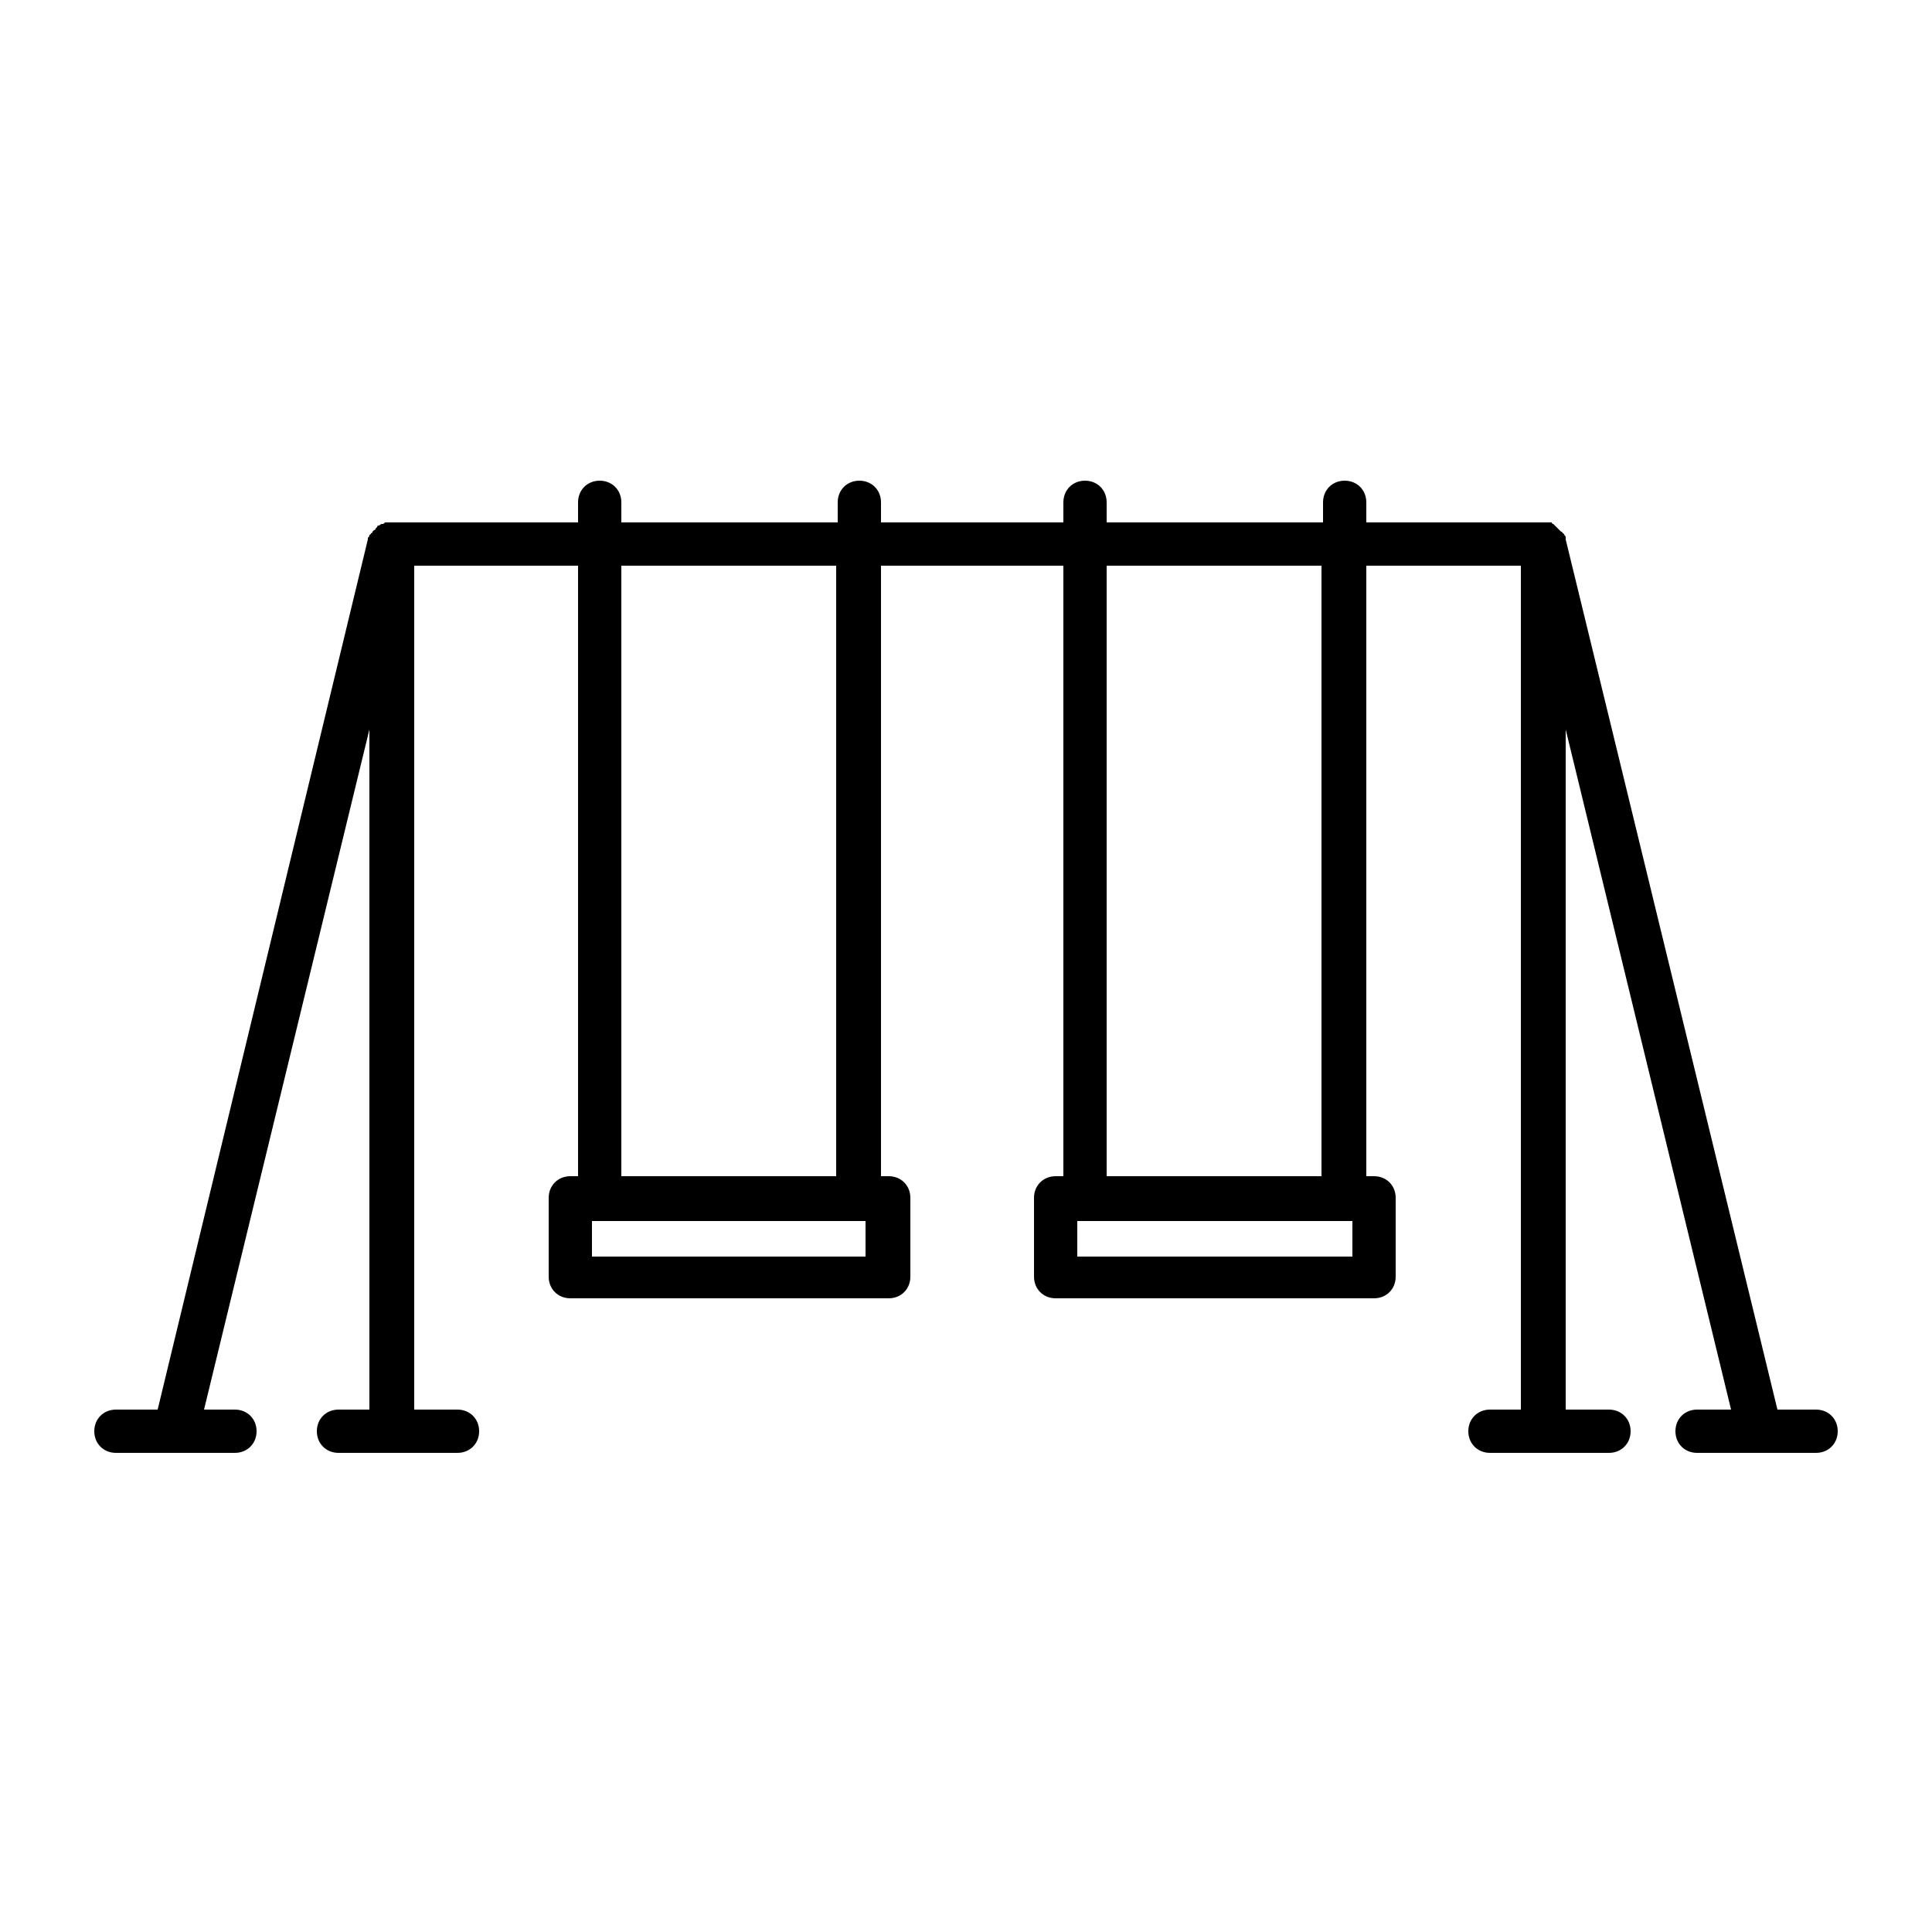
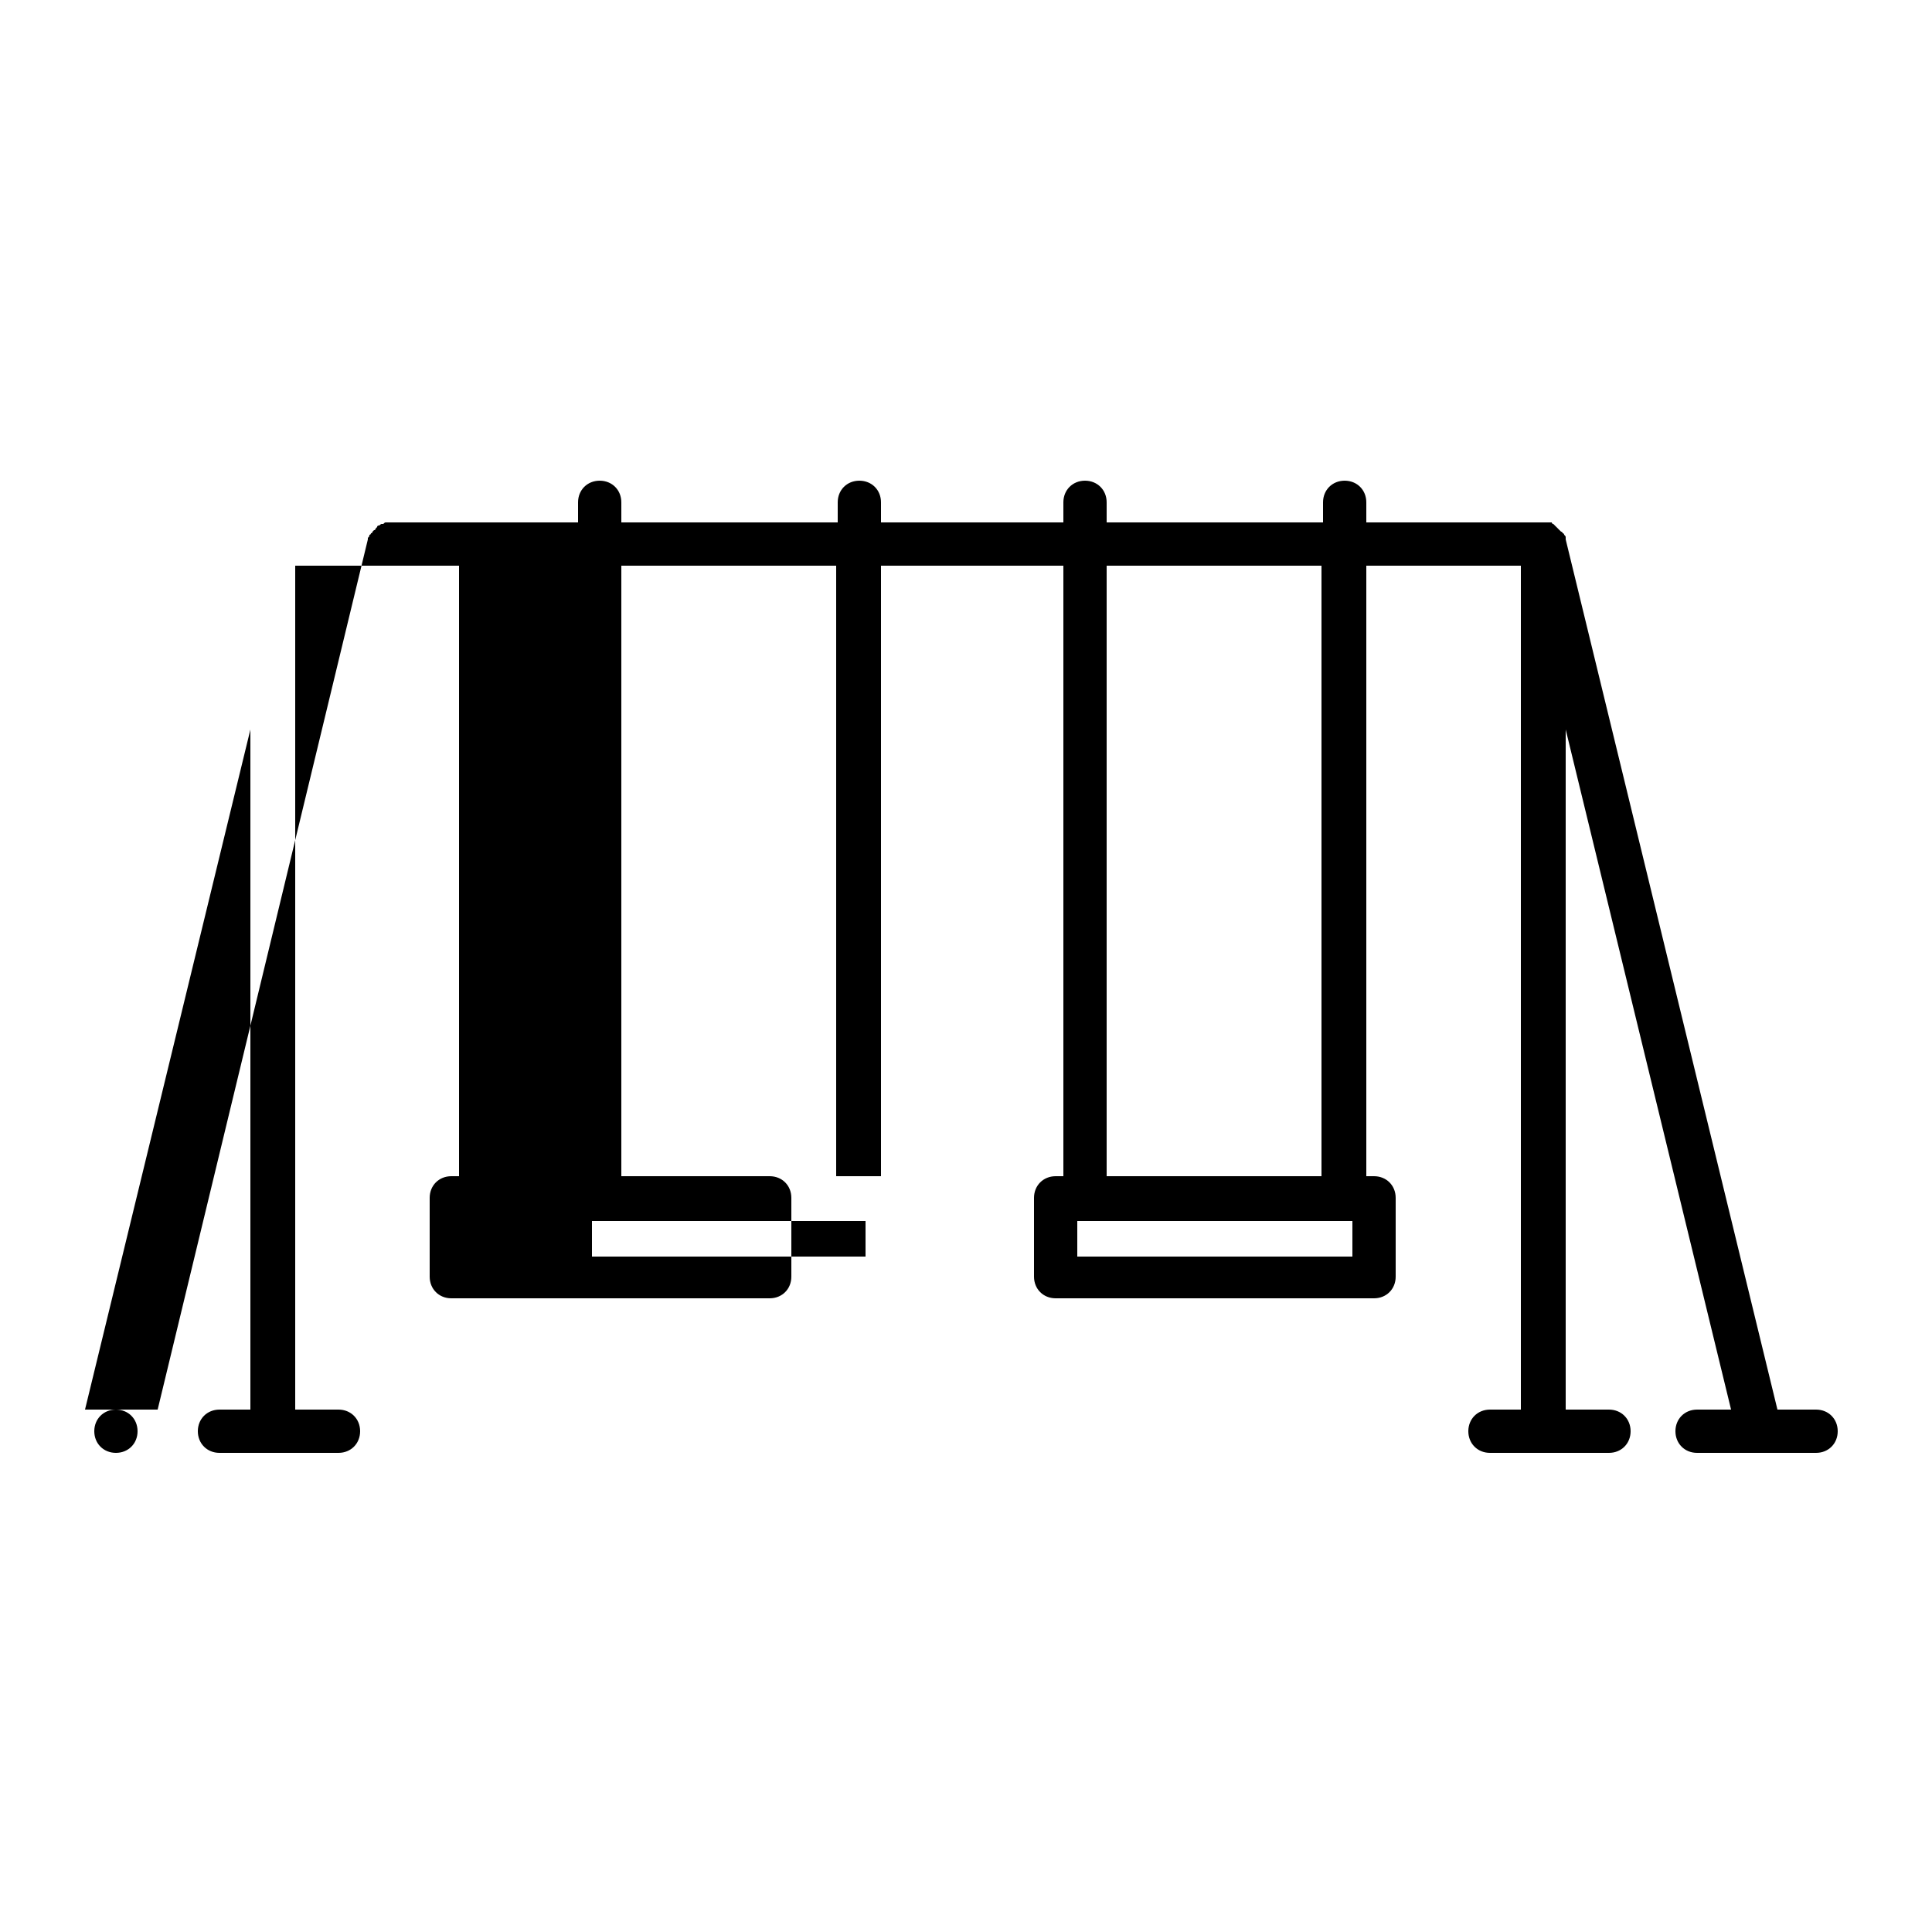
<svg xmlns="http://www.w3.org/2000/svg" xml:space="preserve" style="enable-background:new 0 0 125 125;" viewBox="0 0 125 125" height="125px" width="125px" y="0px" x="0px" id="Layer_1" version="1.1">
-   <path d="M117.5,91.2H115l-13.7-56.3c0,0,0-0.1,0-0.1c0-0.1,0-0.1-0.1-0.2c0,0,0-0.1-0.1-0.1c0,0,0-0.1-0.1-0.1c0,0-0.1-0.1-0.1-0.1  c0,0-0.1-0.1-0.1-0.1c0,0-0.1-0.1-0.1-0.1c0,0-0.1-0.1-0.1-0.1c0,0-0.1-0.1-0.1-0.1c0,0-0.1,0-0.1-0.1c-0.1,0-0.1,0-0.2,0  c0,0-0.1,0-0.1,0c-0.1,0-0.1,0-0.2,0c0,0-0.1,0-0.1,0H88.4v-1.3c0-0.8-0.6-1.4-1.4-1.4s-1.4,0.6-1.4,1.4v1.3H71.6v-1.3  c0-0.8-0.6-1.4-1.4-1.4s-1.4,0.6-1.4,1.4v1.3H57v-1.3c0-0.8-0.6-1.4-1.4-1.4s-1.4,0.6-1.4,1.4v1.3H40.2v-1.3c0-0.8-0.6-1.4-1.4-1.4  s-1.4,0.6-1.4,1.4v1.3h-12c0,0-0.1,0-0.1,0c-0.1,0-0.1,0-0.2,0c0,0-0.1,0-0.1,0c-0.1,0-0.1,0-0.2,0.1c0,0-0.1,0-0.1,0  c-0.1,0-0.1,0.1-0.2,0.1c0,0-0.1,0-0.1,0.1c0,0-0.1,0.1-0.1,0.1c0,0,0,0.1-0.1,0.1c0,0-0.1,0.1-0.1,0.1c0,0,0,0.1-0.1,0.1  c0,0,0,0.1-0.1,0.1c0,0.1,0,0.1-0.1,0.2c0,0,0,0.1,0,0.1L10.2,91.2H7.5c-0.8,0-1.4,0.6-1.4,1.4S6.7,94,7.5,94h7.7  c0.8,0,1.4-0.6,1.4-1.4s-0.6-1.4-1.4-1.4h-2l10.7-44v44h-2c-0.8,0-1.4,0.6-1.4,1.4s0.6,1.4,1.4,1.4h7.7c0.8,0,1.4-0.6,1.4-1.4  s-0.6-1.4-1.4-1.4h-2.8V36.6h10.6v39.5h-0.5c-0.8,0-1.4,0.6-1.4,1.4v5.1c0,0.8,0.6,1.4,1.4,1.4h20.6c0.8,0,1.4-0.6,1.4-1.4v-5.1  c0-0.8-0.6-1.4-1.4-1.4H57V36.6h11.8v39.5h-0.5c-0.8,0-1.4,0.6-1.4,1.4v5.1c0,0.8,0.6,1.4,1.4,1.4h20.6c0.8,0,1.4-0.6,1.4-1.4v-5.1  c0-0.8-0.6-1.4-1.4-1.4h-0.5V36.6h10v54.6h-2c-0.8,0-1.4,0.6-1.4,1.4s0.6,1.4,1.4,1.4h7.7c0.8,0,1.4-0.6,1.4-1.4s-0.6-1.4-1.4-1.4  h-2.8v-44l10.7,44h-2.2c-0.8,0-1.4,0.6-1.4,1.4s0.6,1.4,1.4,1.4h7.7c0.8,0,1.4-0.6,1.4-1.4S118.3,91.2,117.5,91.2z M56,81.3H38.3V79  H56V81.3z M54.1,76.1H40.2V36.6h13.9V76.1z M87.5,81.3H69.7V79h17.8V81.3z M85.6,76.1H71.6V36.6h13.9V76.1z" />
+   <path d="M117.5,91.2H115l-13.7-56.3c0,0,0-0.1,0-0.1c0-0.1,0-0.1-0.1-0.2c0,0,0-0.1-0.1-0.1c0,0,0-0.1-0.1-0.1c0,0-0.1-0.1-0.1-0.1  c0,0-0.1-0.1-0.1-0.1c0,0-0.1-0.1-0.1-0.1c0,0-0.1-0.1-0.1-0.1c0,0-0.1-0.1-0.1-0.1c0,0-0.1,0-0.1-0.1c-0.1,0-0.1,0-0.2,0  c0,0-0.1,0-0.1,0c-0.1,0-0.1,0-0.2,0c0,0-0.1,0-0.1,0H88.4v-1.3c0-0.8-0.6-1.4-1.4-1.4s-1.4,0.6-1.4,1.4v1.3H71.6v-1.3  c0-0.8-0.6-1.4-1.4-1.4s-1.4,0.6-1.4,1.4v1.3H57v-1.3c0-0.8-0.6-1.4-1.4-1.4s-1.4,0.6-1.4,1.4v1.3H40.2v-1.3c0-0.8-0.6-1.4-1.4-1.4  s-1.4,0.6-1.4,1.4v1.3h-12c0,0-0.1,0-0.1,0c-0.1,0-0.1,0-0.2,0c0,0-0.1,0-0.1,0c-0.1,0-0.1,0-0.2,0.1c0,0-0.1,0-0.1,0  c-0.1,0-0.1,0.1-0.2,0.1c0,0-0.1,0-0.1,0.1c0,0-0.1,0.1-0.1,0.1c0,0,0,0.1-0.1,0.1c0,0-0.1,0.1-0.1,0.1c0,0,0,0.1-0.1,0.1  c0,0,0,0.1-0.1,0.1c0,0.1,0,0.1-0.1,0.2c0,0,0,0.1,0,0.1L10.2,91.2H7.5c-0.8,0-1.4,0.6-1.4,1.4S6.7,94,7.5,94c0.8,0,1.4-0.6,1.4-1.4s-0.6-1.4-1.4-1.4h-2l10.7-44v44h-2c-0.8,0-1.4,0.6-1.4,1.4s0.6,1.4,1.4,1.4h7.7c0.8,0,1.4-0.6,1.4-1.4  s-0.6-1.4-1.4-1.4h-2.8V36.6h10.6v39.5h-0.5c-0.8,0-1.4,0.6-1.4,1.4v5.1c0,0.8,0.6,1.4,1.4,1.4h20.6c0.8,0,1.4-0.6,1.4-1.4v-5.1  c0-0.8-0.6-1.4-1.4-1.4H57V36.6h11.8v39.5h-0.5c-0.8,0-1.4,0.6-1.4,1.4v5.1c0,0.8,0.6,1.4,1.4,1.4h20.6c0.8,0,1.4-0.6,1.4-1.4v-5.1  c0-0.8-0.6-1.4-1.4-1.4h-0.5V36.6h10v54.6h-2c-0.8,0-1.4,0.6-1.4,1.4s0.6,1.4,1.4,1.4h7.7c0.8,0,1.4-0.6,1.4-1.4s-0.6-1.4-1.4-1.4  h-2.8v-44l10.7,44h-2.2c-0.8,0-1.4,0.6-1.4,1.4s0.6,1.4,1.4,1.4h7.7c0.8,0,1.4-0.6,1.4-1.4S118.3,91.2,117.5,91.2z M56,81.3H38.3V79  H56V81.3z M54.1,76.1H40.2V36.6h13.9V76.1z M87.5,81.3H69.7V79h17.8V81.3z M85.6,76.1H71.6V36.6h13.9V76.1z" />
</svg>